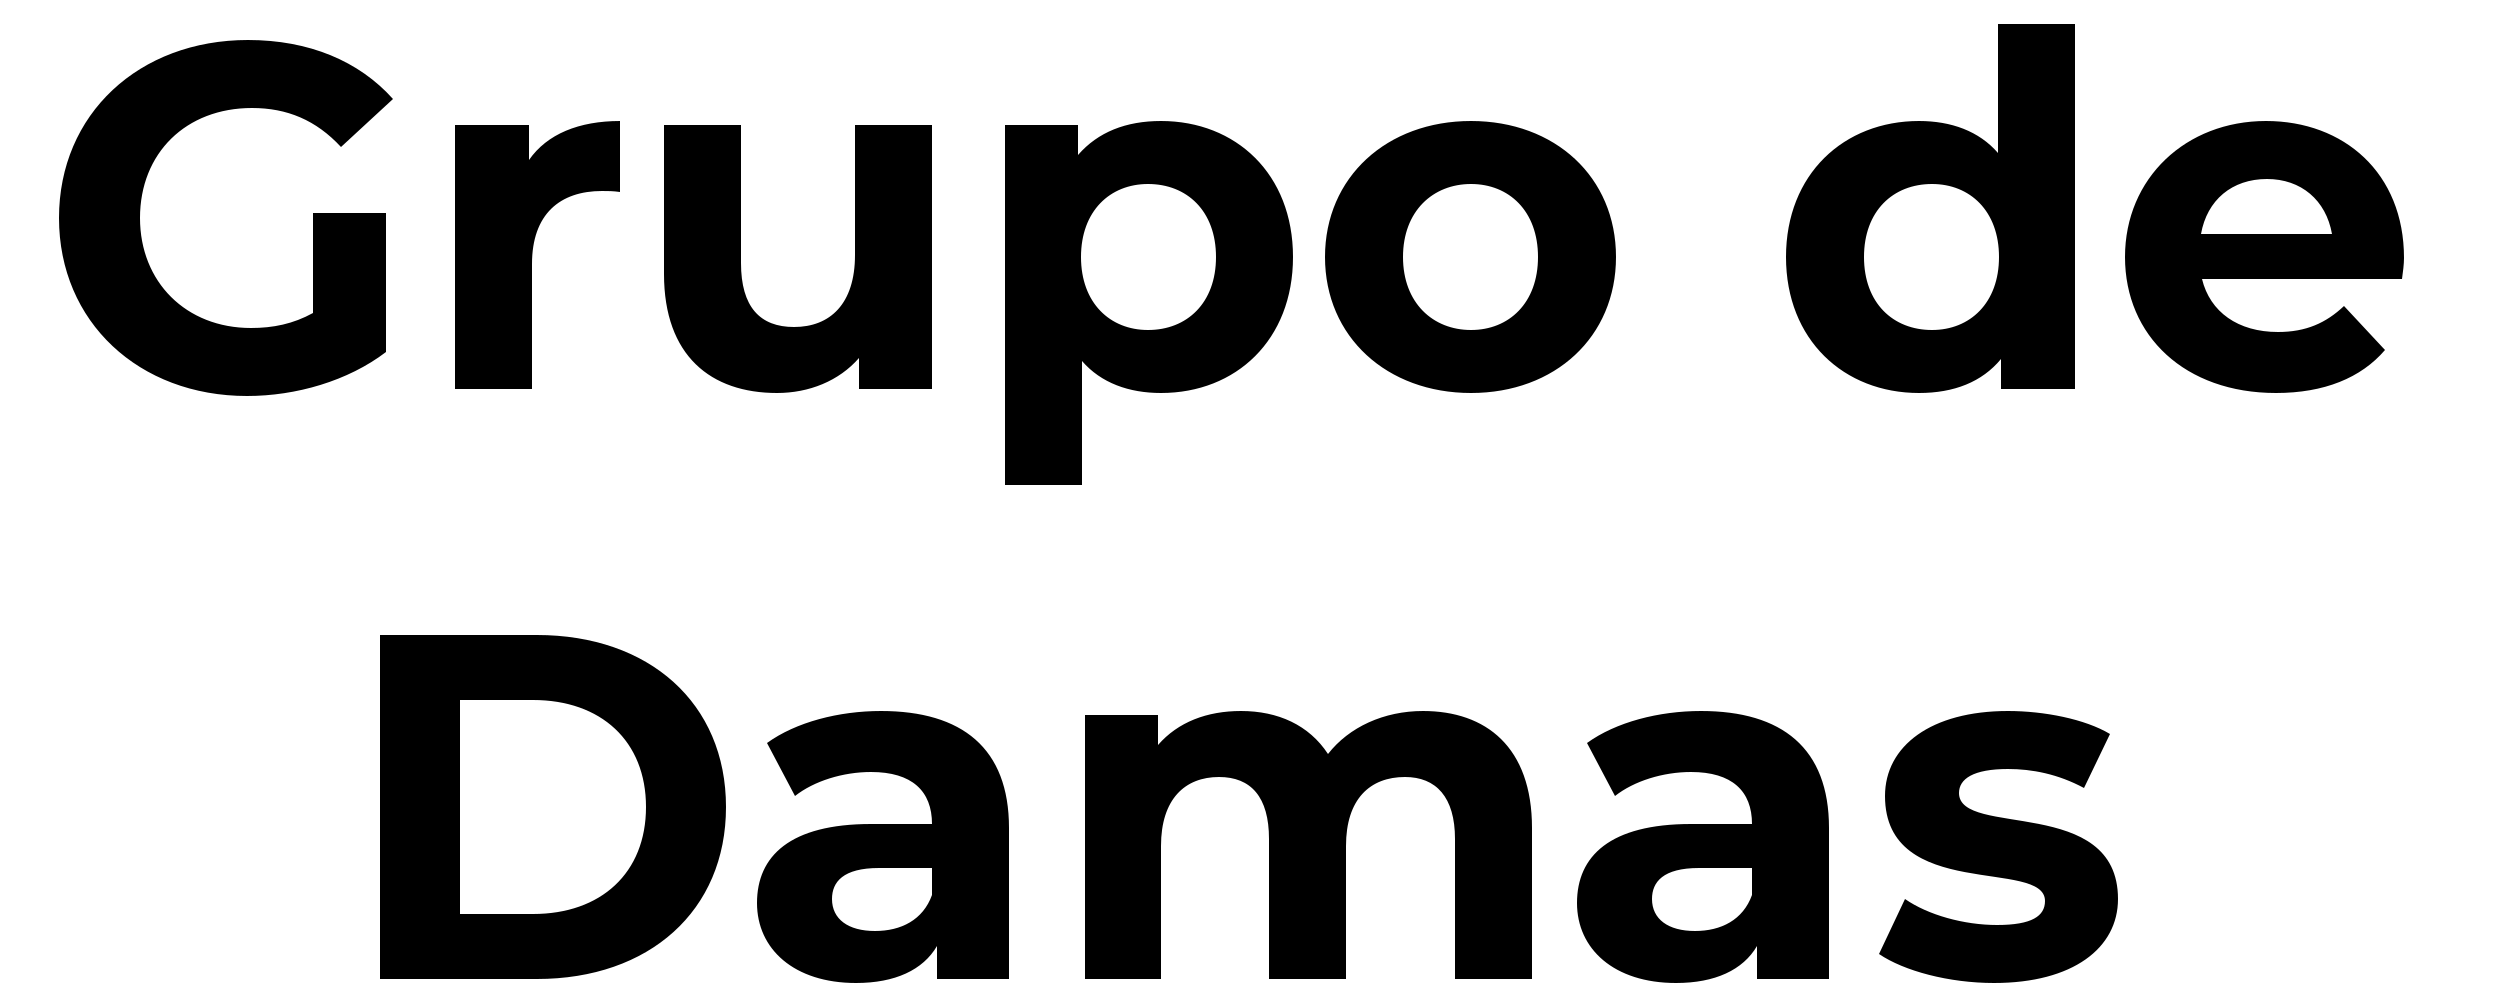
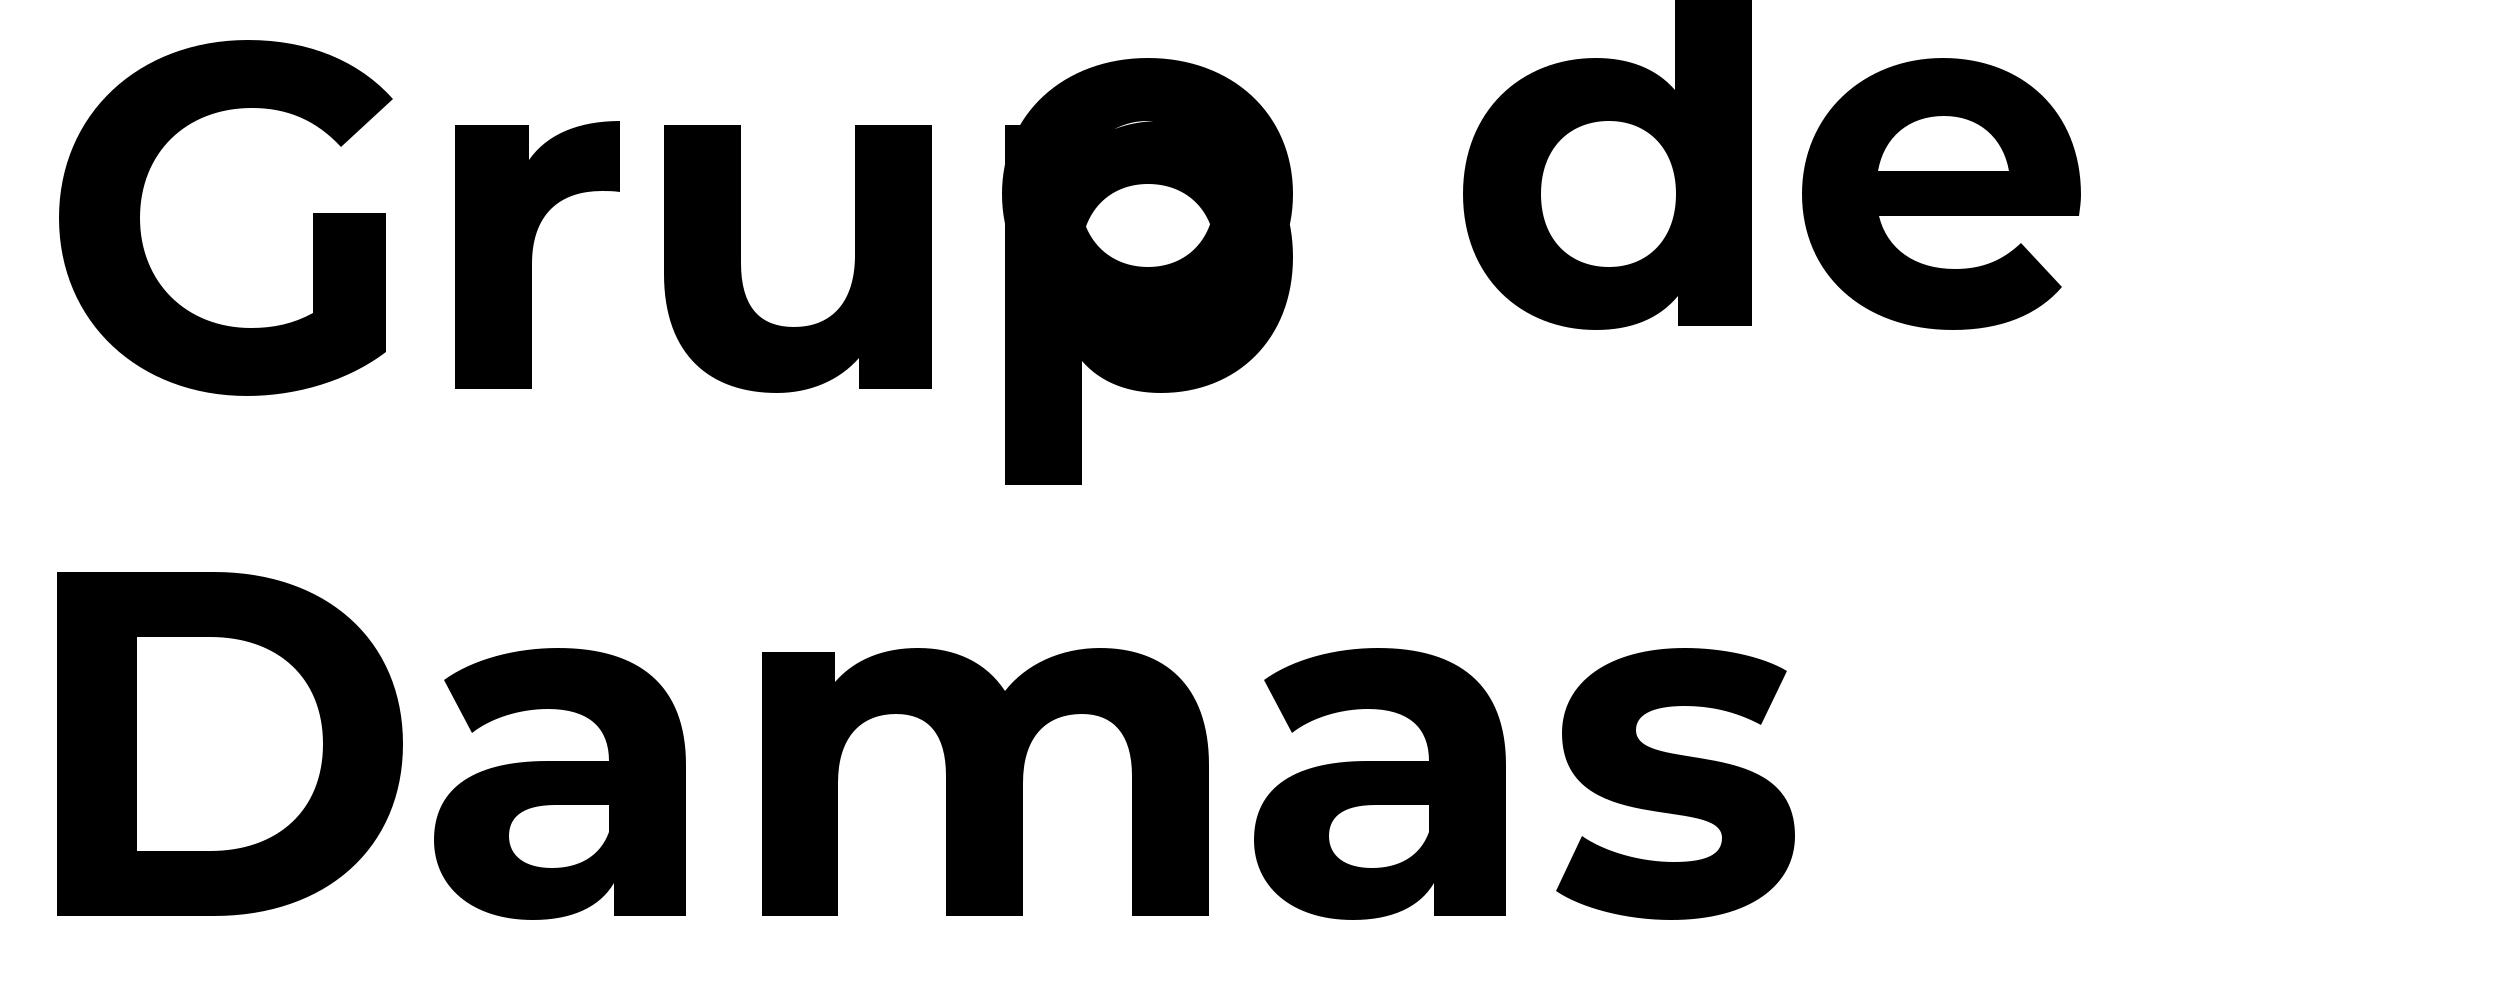
<svg xmlns="http://www.w3.org/2000/svg" version="1.2" viewBox="0 0 250 100" width="250" height="100">
  <style>
		.s0 { fill: #000000 } 
	</style>
-   <path id="Grupo de Damas" class="s0" aria-label="Grupo de Damas" d="m31.3 31.3c-2 1.1-4 1.5-6.2 1.5-6.5 0-11.1-4.6-11.1-11 0-6.5 4.6-11 11.2-11 3.5 0 6.4 1.2 8.9 3.9l5.2-4.8c-3.4-3.8-8.4-5.9-14.5-5.9-10.9 0-18.9 7.4-18.9 17.8 0 10.4 8 17.8 18.8 17.8 4.9 0 10.1-1.5 13.9-4.4v-13.9h-7.3zm21.6-15.3v-3.5h-7.4v26.4h7.7v-12.5c0-5 2.8-7.3 7-7.3 0.6 0 1.1 0 1.8 0.1v-7.1c-4.1 0-7.3 1.3-9.1 3.9zm32.6-3.5v13c0 4.9-2.5 7.2-6.1 7.2-3.4 0-5.3-2-5.3-6.4v-13.8h-7.7v14.9c0 8.2 4.7 11.9 11.3 11.9 3.2 0 6.2-1.2 8.2-3.5v3.1h7.3v-26.4zm30.6-0.4c-3.5 0-6.3 1.1-8.3 3.4v-3h-7.3v36h7.7v-12.4c1.9 2.2 4.7 3.2 7.9 3.2 7.5 0 13.2-5.3 13.2-13.6 0-8.3-5.7-13.6-13.2-13.6zm-1.3 20.9c-3.8 0-6.7-2.7-6.7-7.3 0-4.6 2.9-7.3 6.7-7.3 3.9 0 6.8 2.7 6.8 7.3 0 4.6-2.9 7.3-6.8 7.3zm32.3 6.3c8.4 0 14.5-5.6 14.5-13.6 0-8-6.1-13.6-14.5-13.6-8.4 0-14.6 5.6-14.6 13.6 0 8 6.2 13.6 14.6 13.6zm0-6.3c-3.8 0-6.8-2.7-6.8-7.3 0-4.6 3-7.3 6.8-7.3 3.8 0 6.7 2.7 6.7 7.3 0 4.6-2.9 7.3-6.7 7.3zm52.7-30.6v12.9c-1.9-2.2-4.7-3.2-7.9-3.2-7.5 0-13.3 5.3-13.3 13.6 0 8.3 5.8 13.6 13.3 13.6 3.5 0 6.3-1.1 8.2-3.4v3h7.4v-36.5zm-6.6 30.6c-3.9 0-6.8-2.7-6.8-7.3 0-4.6 2.9-7.3 6.8-7.3 3.8 0 6.7 2.7 6.7 7.3 0 4.6-2.9 7.3-6.7 7.3zm47.2-7.2c0-8.5-6-13.7-13.8-13.7-8 0-14.1 5.7-14.1 13.6 0 7.9 6 13.6 15.1 13.6 4.8 0 8.5-1.5 10.9-4.3l-4.1-4.4c-1.8 1.7-3.8 2.6-6.6 2.6-4 0-6.8-2-7.6-5.3h20c0.1-0.7 0.2-1.5 0.2-2.1zm-13.7-7.9c3.4 0 5.9 2.1 6.5 5.5h-13.1c0.6-3.4 3.1-5.5 6.6-5.5zm-188.7 80h15.7c11.2 0 18.9-6.8 18.9-17.2 0-10.4-7.7-17.2-18.9-17.2h-15.7zm8-6.5v-21.4h7.3c6.8 0 11.3 4.1 11.3 10.7 0 6.6-4.5 10.7-11.3 10.7zm42.1-20.3c-4.2 0-8.5 1.1-11.4 3.2l2.8 5.3c1.9-1.5 4.8-2.4 7.6-2.4 4.1 0 6.1 1.9 6.1 5.2h-6.1c-8.1 0-11.4 3.2-11.4 7.9 0 4.6 3.7 8 9.9 8 3.9 0 6.7-1.3 8.1-3.7v3.3h7.2v-15.1c0-8-4.7-11.7-12.8-11.7zm-0.6 22c-2.7 0-4.3-1.2-4.3-3.2 0-1.7 1.1-3.1 4.7-3.1h5.3v2.7c-0.9 2.5-3.1 3.6-5.7 3.6zm54.8-22c-3.9 0-7.4 1.6-9.5 4.3-1.9-2.9-5-4.3-8.7-4.3-3.4 0-6.3 1.1-8.3 3.4v-3h-7.3v26.4h7.6v-13.3c0-4.7 2.4-6.9 5.8-6.9 3.2 0 5 2 5 6.2v14h7.7v-13.3c0-4.7 2.4-6.9 5.9-6.9 3.1 0 5 2 5 6.2v14h7.7v-15.1c0-8.1-4.6-11.7-10.9-11.7zm27.8 0c-4.2 0-8.5 1.1-11.4 3.2l2.8 5.3c1.9-1.5 4.8-2.4 7.6-2.4 4.1 0 6.1 1.9 6.1 5.2h-6.1c-8.1 0-11.4 3.2-11.4 7.9 0 4.6 3.7 8 9.9 8 3.9 0 6.7-1.3 8.1-3.7v3.3h7.2v-15.1c0-8-4.7-11.7-12.8-11.7zm-0.6 22c-2.7 0-4.3-1.2-4.3-3.2 0-1.7 1.1-3.1 4.7-3.1h5.3v2.7c-0.9 2.5-3.1 3.6-5.7 3.6zm29.9 5.2c7.9 0 12.4-3.5 12.4-8.4 0-10.4-15.9-6.1-15.9-10.6 0-1.4 1.4-2.4 4.9-2.4 2.4 0 5 0.5 7.6 1.9l2.6-5.4c-2.5-1.5-6.6-2.3-10.2-2.3-7.7 0-12.3 3.5-12.3 8.5 0 10.6 16 6.2 16 10.5 0 1.5-1.3 2.4-4.8 2.4-3.3 0-6.9-1-9.2-2.6l-2.6 5.5c2.5 1.7 7 2.9 11.5 2.9z" />
+   <path id="Grupo de Damas" class="s0" aria-label="Grupo de Damas" d="m31.3 31.3c-2 1.1-4 1.5-6.2 1.5-6.5 0-11.1-4.6-11.1-11 0-6.5 4.6-11 11.2-11 3.5 0 6.4 1.2 8.9 3.9l5.2-4.8c-3.4-3.8-8.4-5.9-14.5-5.9-10.9 0-18.9 7.4-18.9 17.8 0 10.4 8 17.8 18.8 17.8 4.9 0 10.1-1.5 13.9-4.4v-13.9h-7.3zm21.6-15.3v-3.5h-7.4v26.4h7.7v-12.5c0-5 2.8-7.3 7-7.3 0.6 0 1.1 0 1.8 0.1v-7.1c-4.1 0-7.3 1.3-9.1 3.9zm32.6-3.5v13c0 4.9-2.5 7.2-6.1 7.2-3.4 0-5.3-2-5.3-6.4v-13.8h-7.7v14.9c0 8.2 4.7 11.9 11.3 11.9 3.2 0 6.2-1.2 8.2-3.5v3.1h7.3v-26.4zm30.6-0.4c-3.5 0-6.3 1.1-8.3 3.4v-3h-7.3v36h7.7v-12.4c1.9 2.2 4.7 3.2 7.9 3.2 7.5 0 13.2-5.3 13.2-13.6 0-8.3-5.7-13.6-13.2-13.6zm-1.3 20.9c-3.8 0-6.7-2.7-6.7-7.3 0-4.6 2.9-7.3 6.7-7.3 3.9 0 6.8 2.7 6.8 7.3 0 4.6-2.9 7.3-6.8 7.3zc8.4 0 14.5-5.6 14.5-13.6 0-8-6.1-13.6-14.5-13.6-8.4 0-14.6 5.6-14.6 13.6 0 8 6.2 13.6 14.6 13.6zm0-6.3c-3.8 0-6.8-2.7-6.8-7.3 0-4.6 3-7.3 6.8-7.3 3.8 0 6.7 2.7 6.7 7.3 0 4.6-2.9 7.3-6.7 7.3zm52.7-30.6v12.9c-1.9-2.2-4.7-3.2-7.9-3.2-7.5 0-13.3 5.3-13.3 13.6 0 8.3 5.8 13.6 13.3 13.6 3.5 0 6.3-1.1 8.2-3.4v3h7.4v-36.5zm-6.6 30.6c-3.9 0-6.8-2.7-6.8-7.3 0-4.6 2.9-7.3 6.8-7.3 3.8 0 6.7 2.7 6.7 7.3 0 4.6-2.9 7.3-6.7 7.3zm47.2-7.2c0-8.5-6-13.7-13.8-13.7-8 0-14.1 5.7-14.1 13.6 0 7.9 6 13.6 15.1 13.6 4.8 0 8.5-1.5 10.9-4.3l-4.1-4.4c-1.8 1.7-3.8 2.6-6.6 2.6-4 0-6.8-2-7.6-5.3h20c0.1-0.7 0.2-1.5 0.2-2.1zm-13.7-7.9c3.4 0 5.9 2.1 6.5 5.5h-13.1c0.6-3.4 3.1-5.5 6.6-5.5zm-188.7 80h15.7c11.2 0 18.9-6.8 18.9-17.2 0-10.4-7.7-17.2-18.9-17.2h-15.7zm8-6.5v-21.4h7.3c6.8 0 11.3 4.1 11.3 10.7 0 6.6-4.5 10.7-11.3 10.7zm42.1-20.3c-4.2 0-8.5 1.1-11.4 3.2l2.8 5.3c1.9-1.5 4.8-2.4 7.6-2.4 4.1 0 6.1 1.9 6.1 5.2h-6.1c-8.1 0-11.4 3.2-11.4 7.9 0 4.6 3.7 8 9.9 8 3.9 0 6.7-1.3 8.1-3.7v3.3h7.2v-15.1c0-8-4.7-11.7-12.8-11.7zm-0.6 22c-2.7 0-4.3-1.2-4.3-3.2 0-1.7 1.1-3.1 4.7-3.1h5.3v2.7c-0.9 2.5-3.1 3.6-5.7 3.6zm54.8-22c-3.9 0-7.4 1.6-9.5 4.3-1.9-2.9-5-4.3-8.7-4.3-3.4 0-6.3 1.1-8.3 3.4v-3h-7.3v26.4h7.6v-13.3c0-4.7 2.4-6.9 5.8-6.9 3.2 0 5 2 5 6.2v14h7.7v-13.3c0-4.7 2.4-6.9 5.9-6.9 3.1 0 5 2 5 6.2v14h7.7v-15.1c0-8.1-4.6-11.7-10.9-11.7zm27.8 0c-4.2 0-8.5 1.1-11.4 3.2l2.8 5.3c1.9-1.5 4.8-2.4 7.6-2.4 4.1 0 6.1 1.9 6.1 5.2h-6.1c-8.1 0-11.4 3.2-11.4 7.9 0 4.6 3.7 8 9.9 8 3.9 0 6.7-1.3 8.1-3.7v3.3h7.2v-15.1c0-8-4.7-11.7-12.8-11.7zm-0.6 22c-2.7 0-4.3-1.2-4.3-3.2 0-1.7 1.1-3.1 4.7-3.1h5.3v2.7c-0.9 2.5-3.1 3.6-5.7 3.6zm29.9 5.2c7.9 0 12.4-3.5 12.4-8.4 0-10.4-15.9-6.1-15.9-10.6 0-1.4 1.4-2.4 4.9-2.4 2.4 0 5 0.5 7.6 1.9l2.6-5.4c-2.5-1.5-6.6-2.3-10.2-2.3-7.7 0-12.3 3.5-12.3 8.5 0 10.6 16 6.2 16 10.5 0 1.5-1.3 2.4-4.8 2.4-3.3 0-6.9-1-9.2-2.6l-2.6 5.5c2.5 1.7 7 2.9 11.5 2.9z" />
</svg>